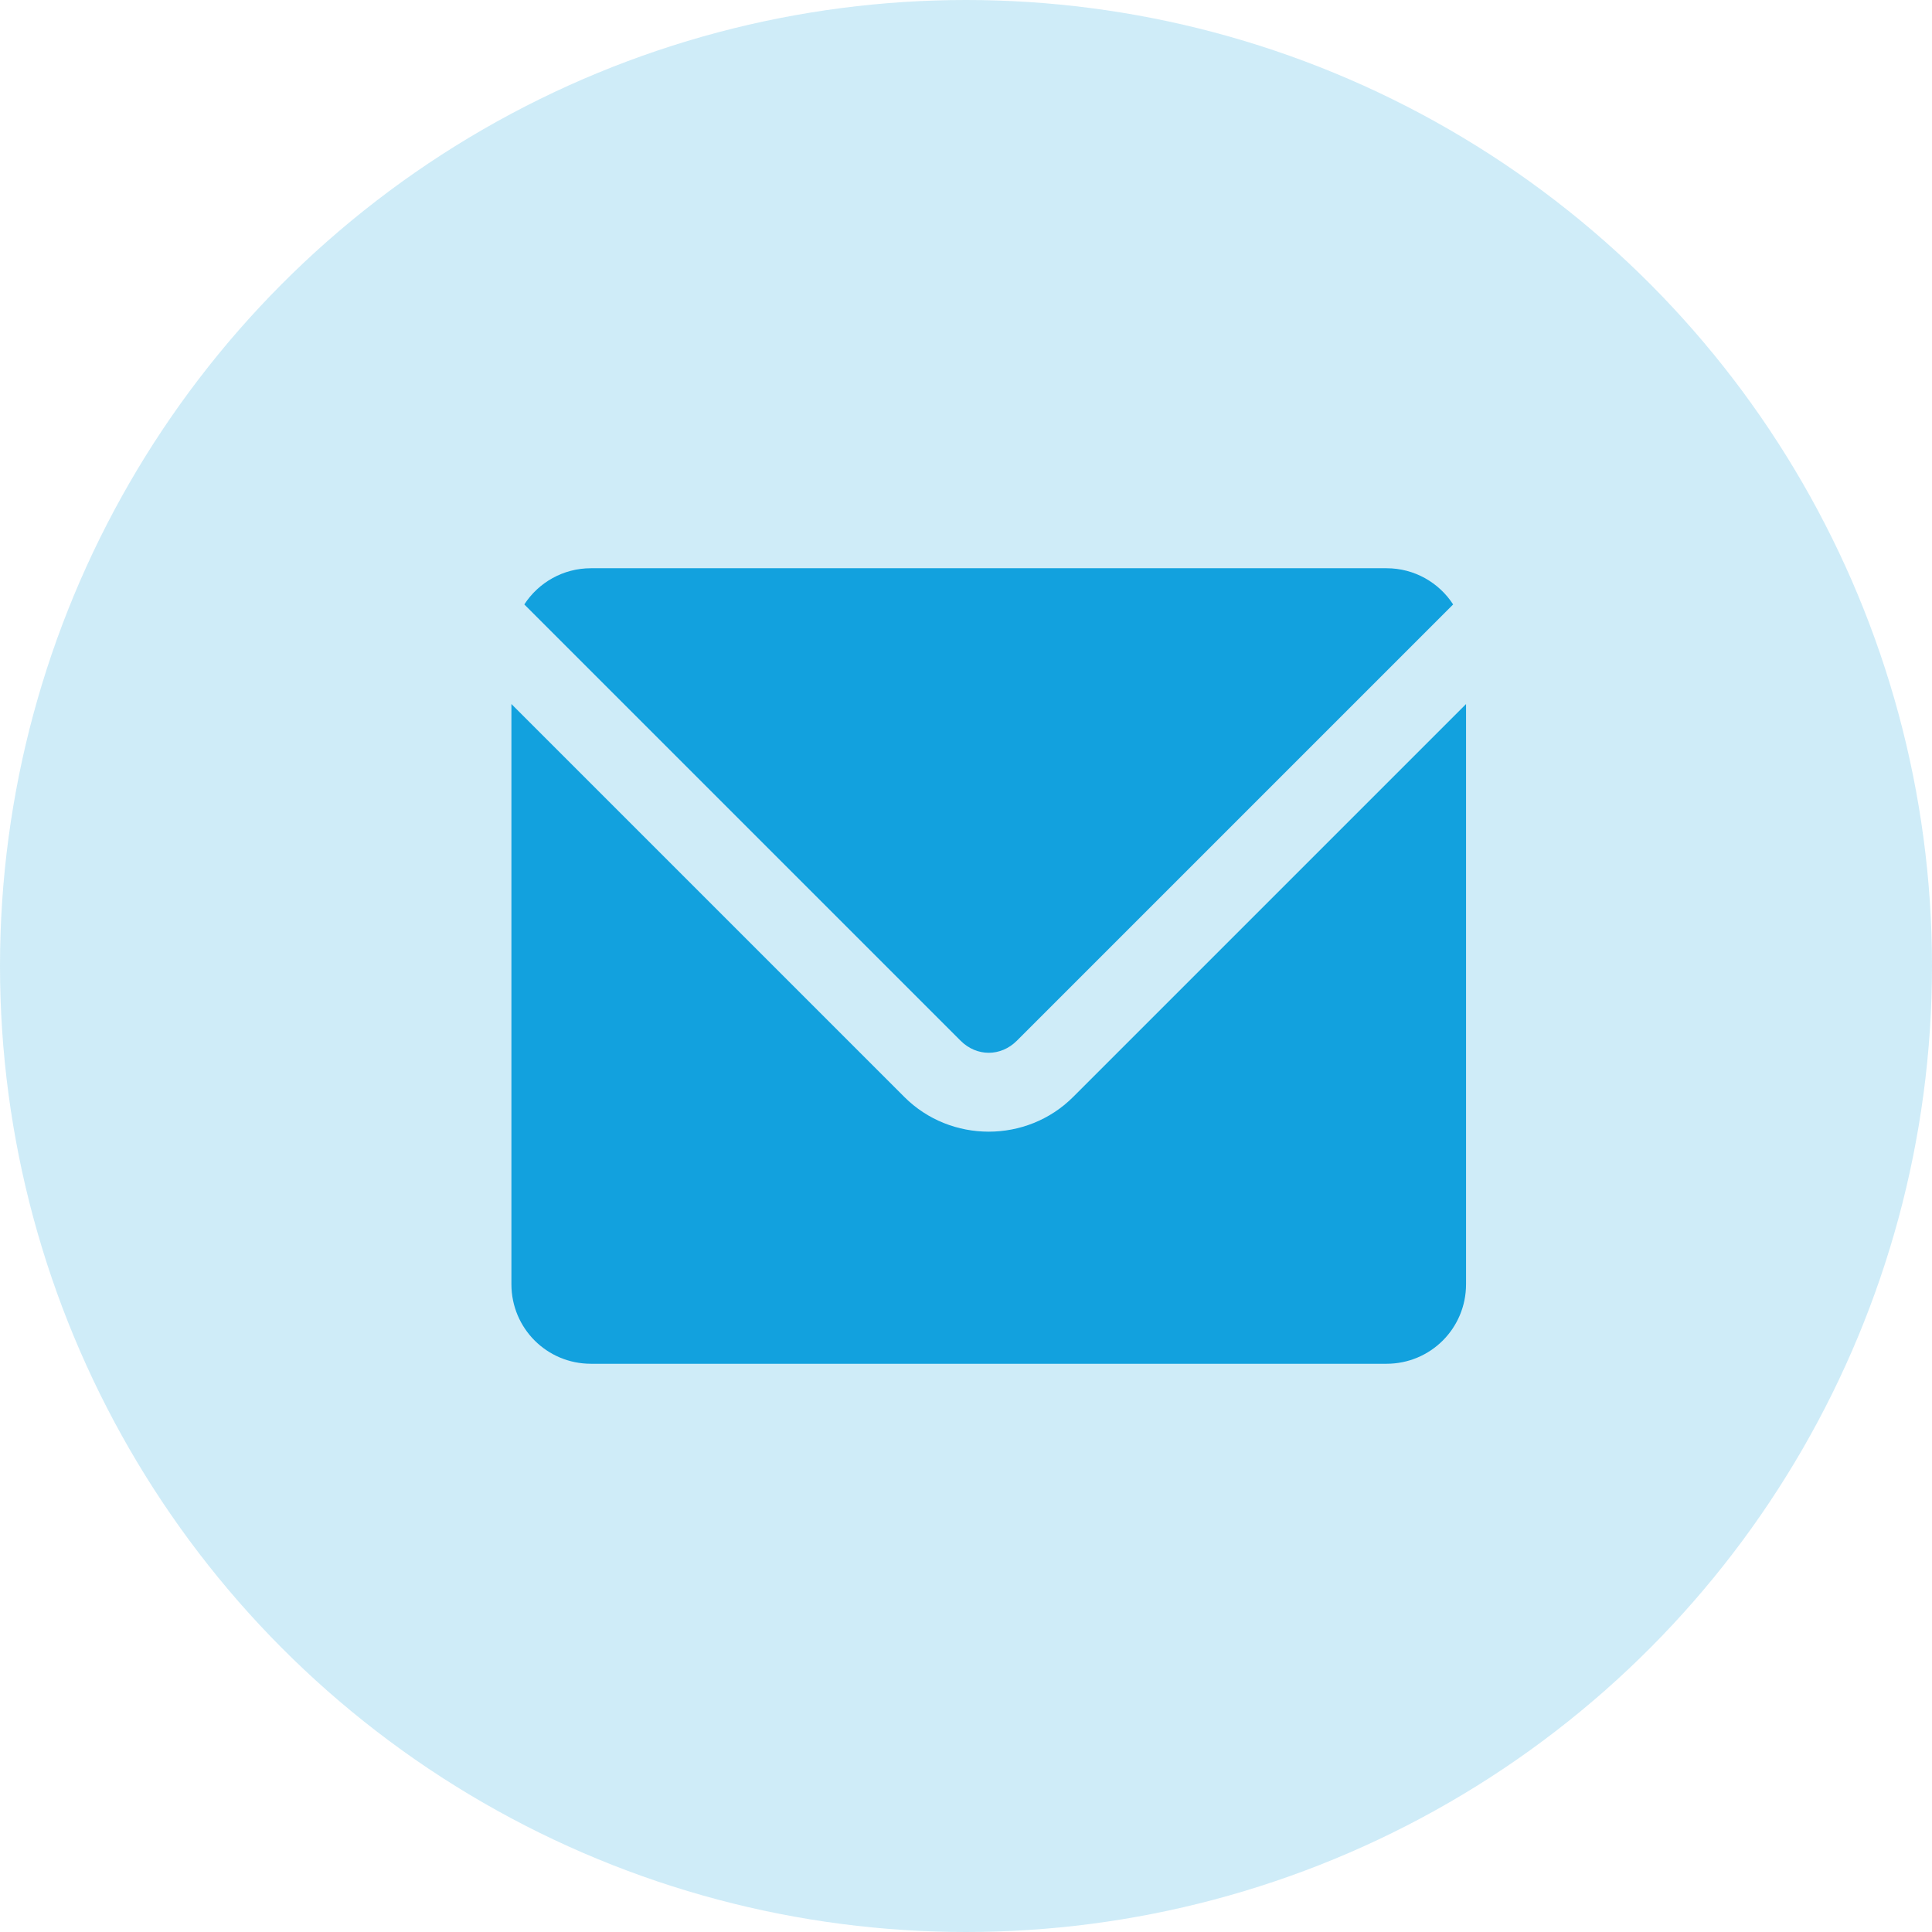
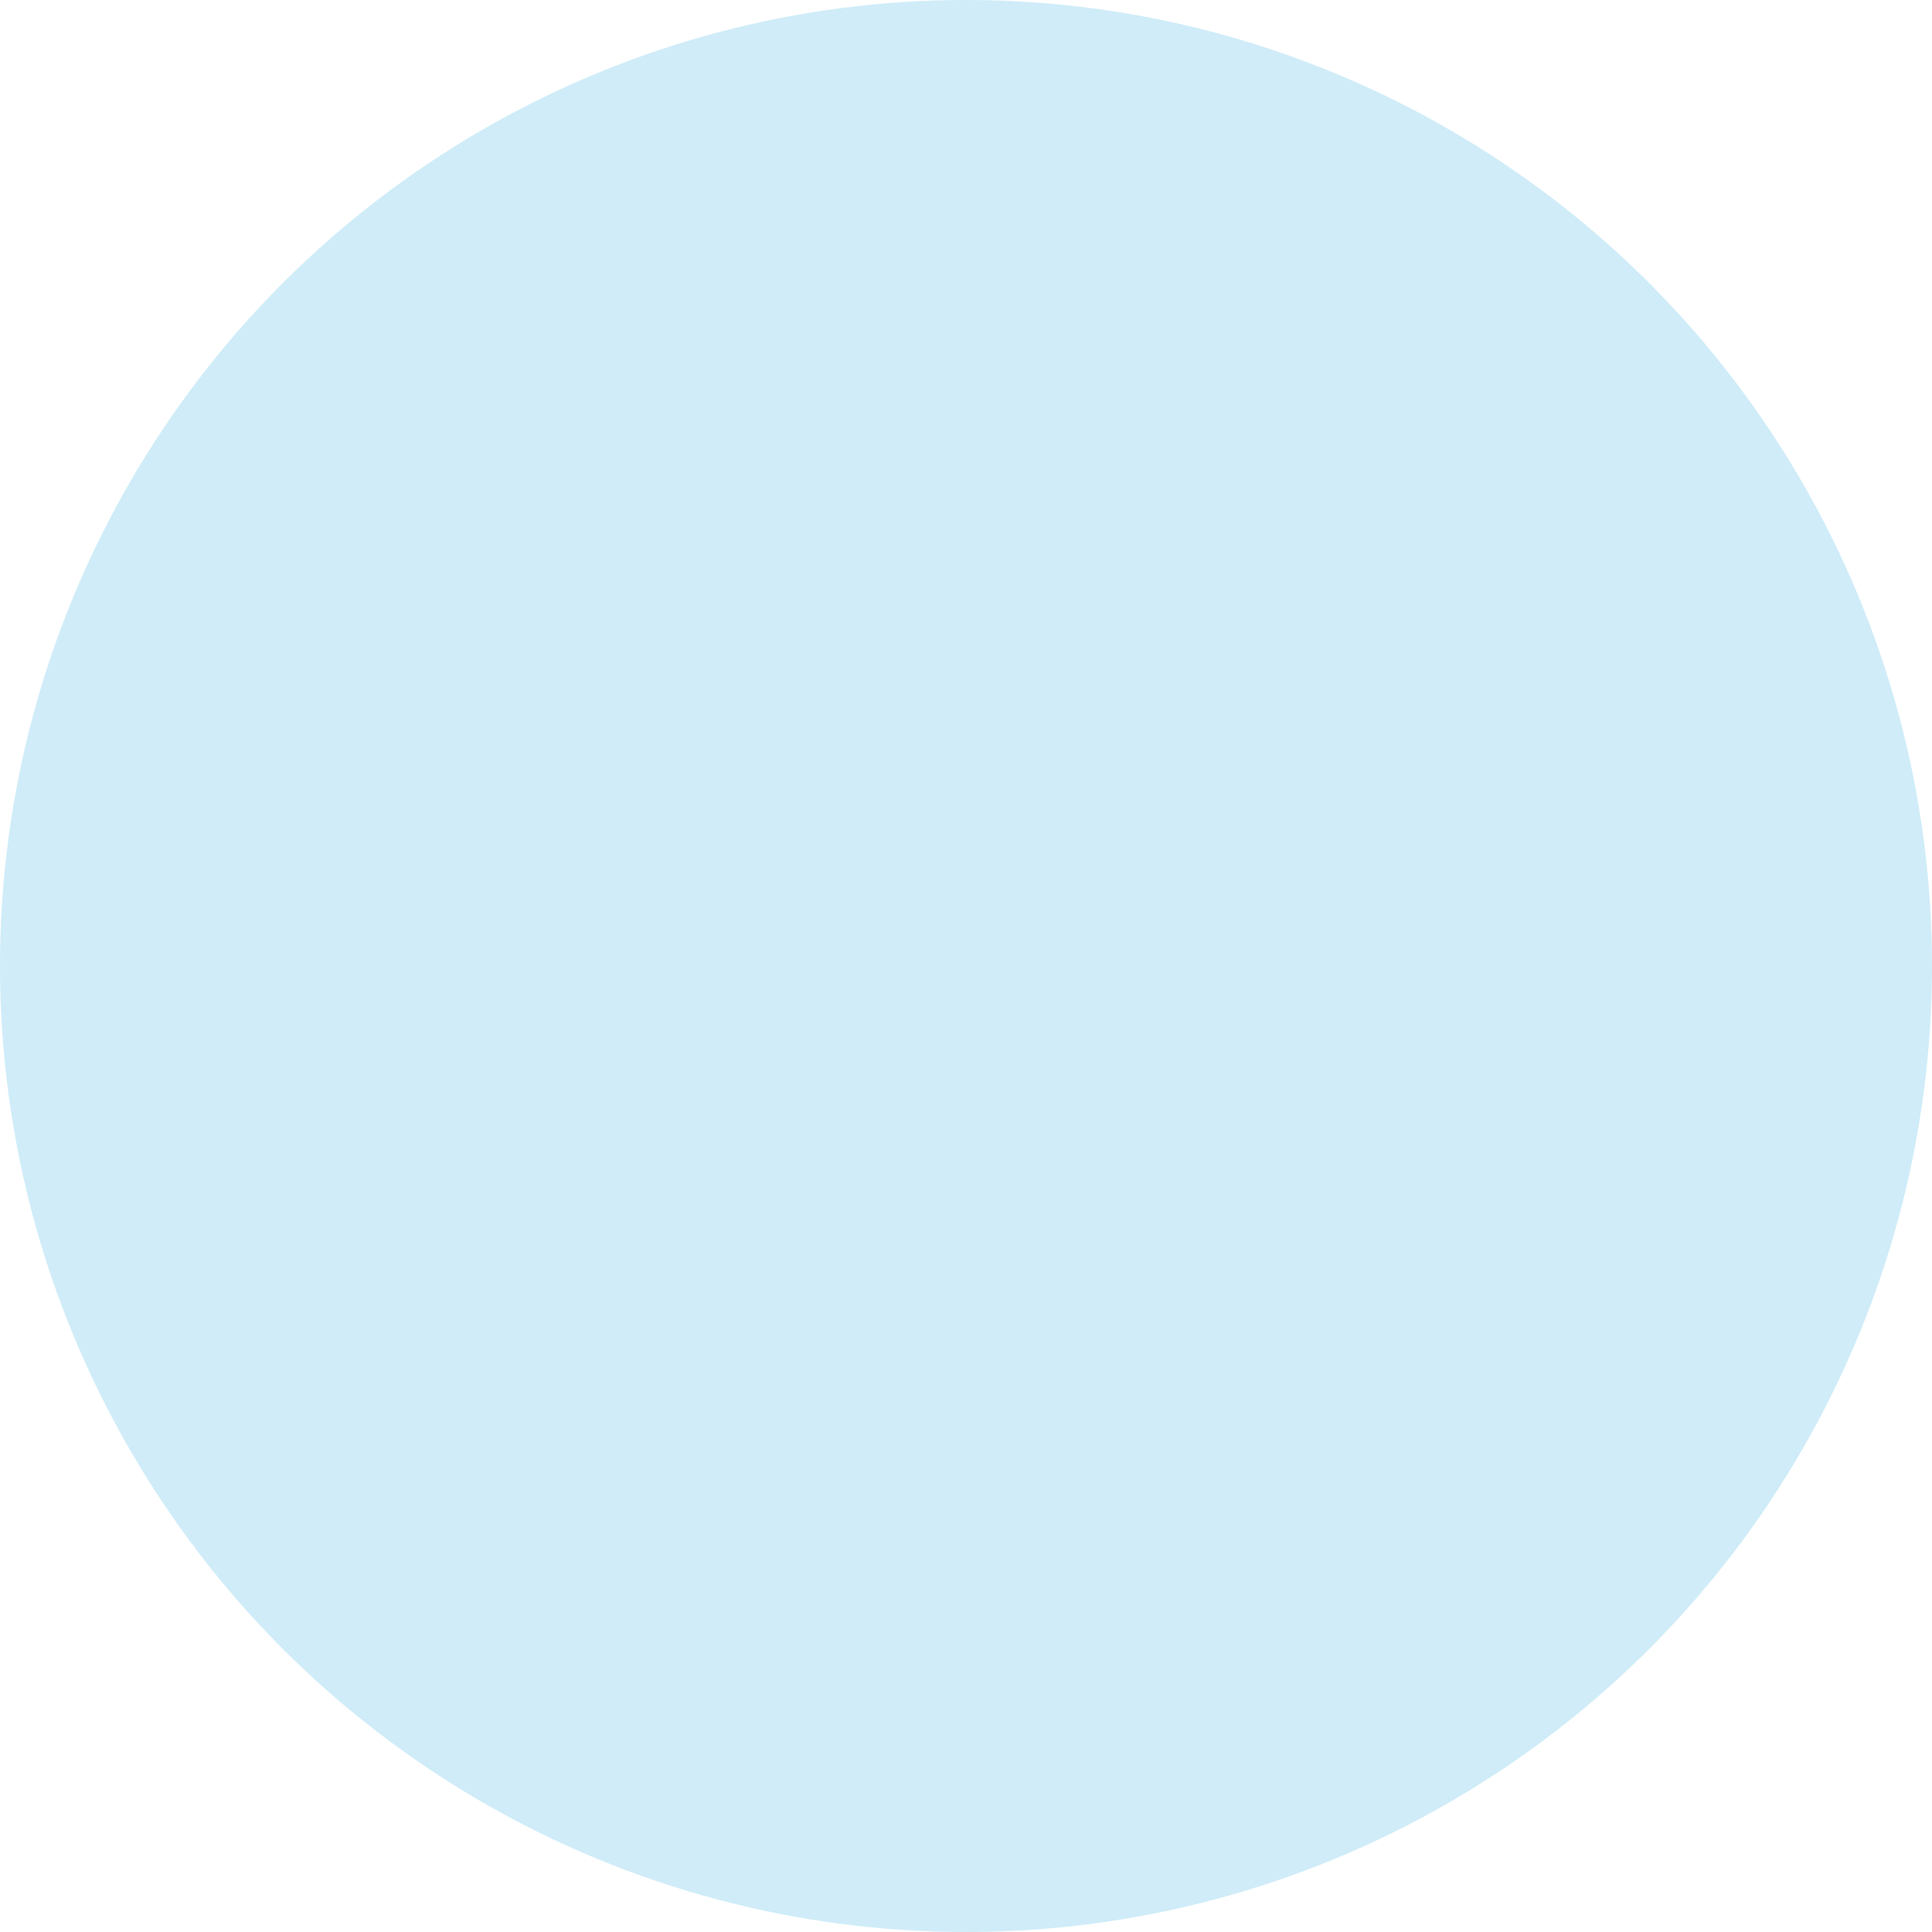
<svg xmlns="http://www.w3.org/2000/svg" width="34" height="34" viewBox="0 0 34 34" fill="none">
  <circle opacity="0.2" cx="17" cy="17" r="17" fill="#12A1DE" />
-   <path d="M10.4 10C9.907 10 9.476 10.254 9.227 10.637L16.905 18.315C17.188 18.598 17.612 18.598 17.895 18.315L25.573 10.637C25.324 10.254 24.893 10 24.4 10H10.4ZM9 12.39V22.6C9 23.376 9.624 24 10.4 24H24.4C25.176 24 25.8 23.376 25.8 22.6V12.39L18.885 19.305C18.071 20.119 16.729 20.119 15.915 19.305L9 12.39Z" fill="#12A1DE" />
</svg>